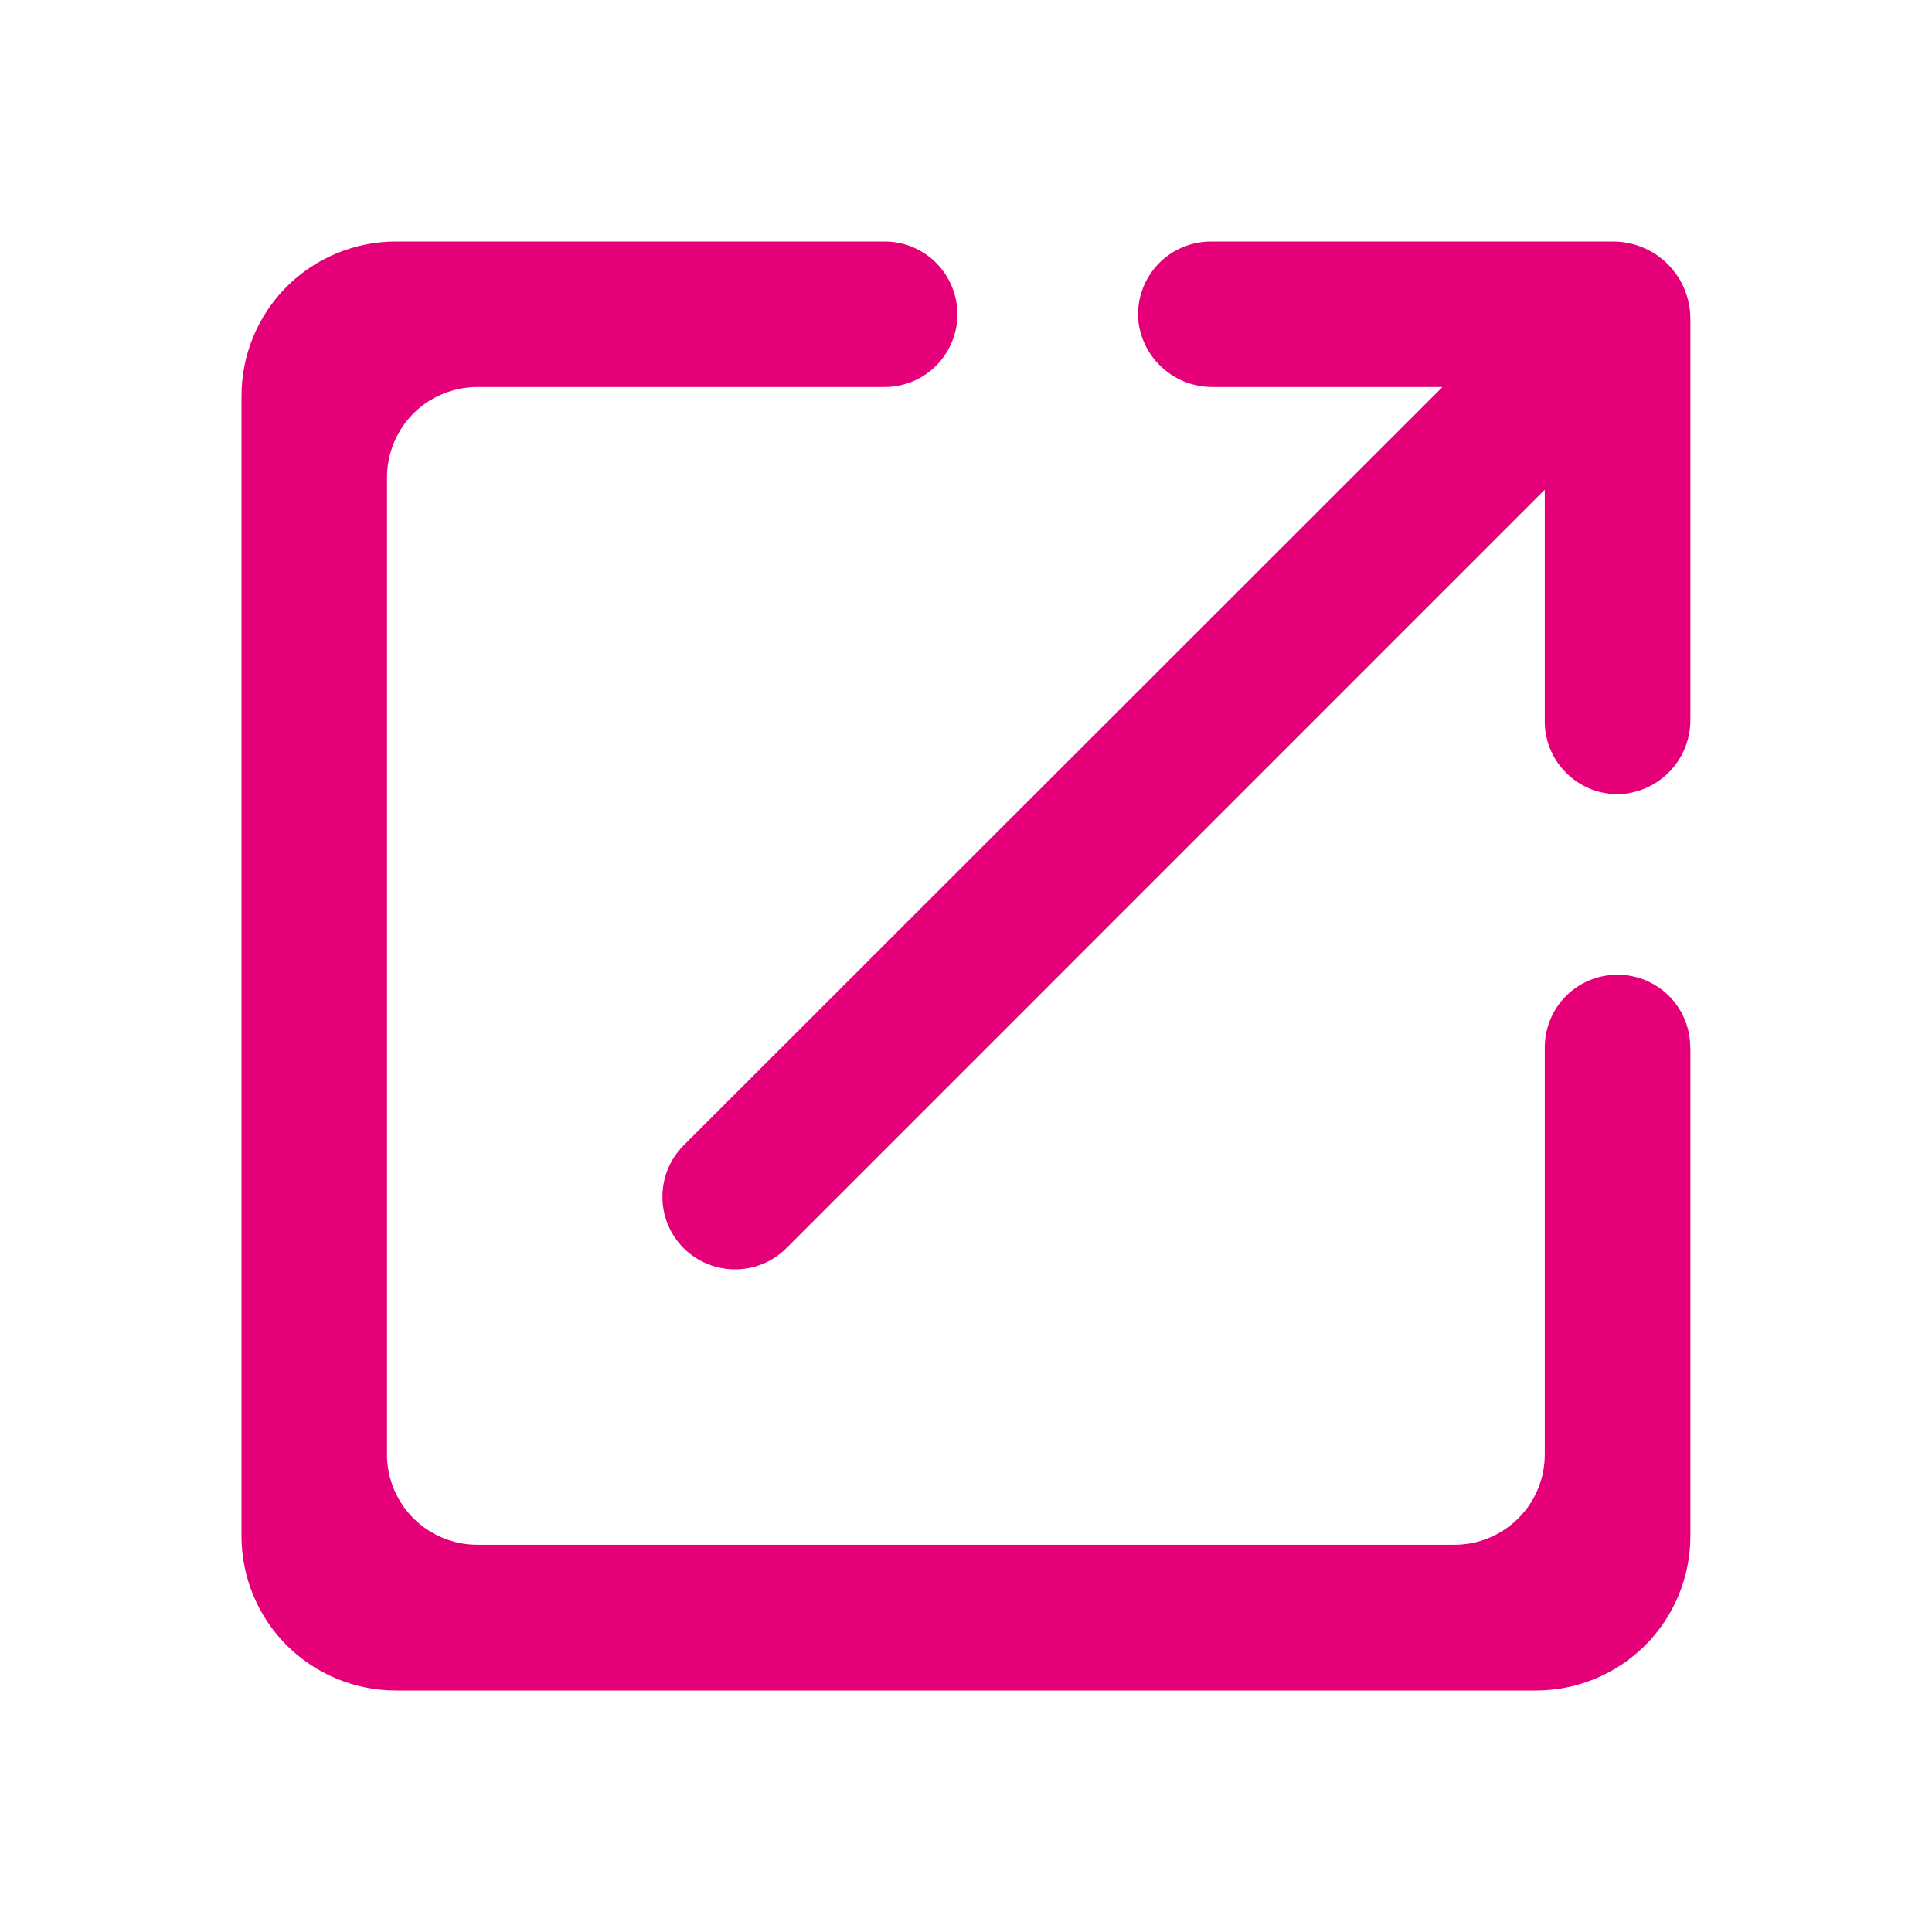
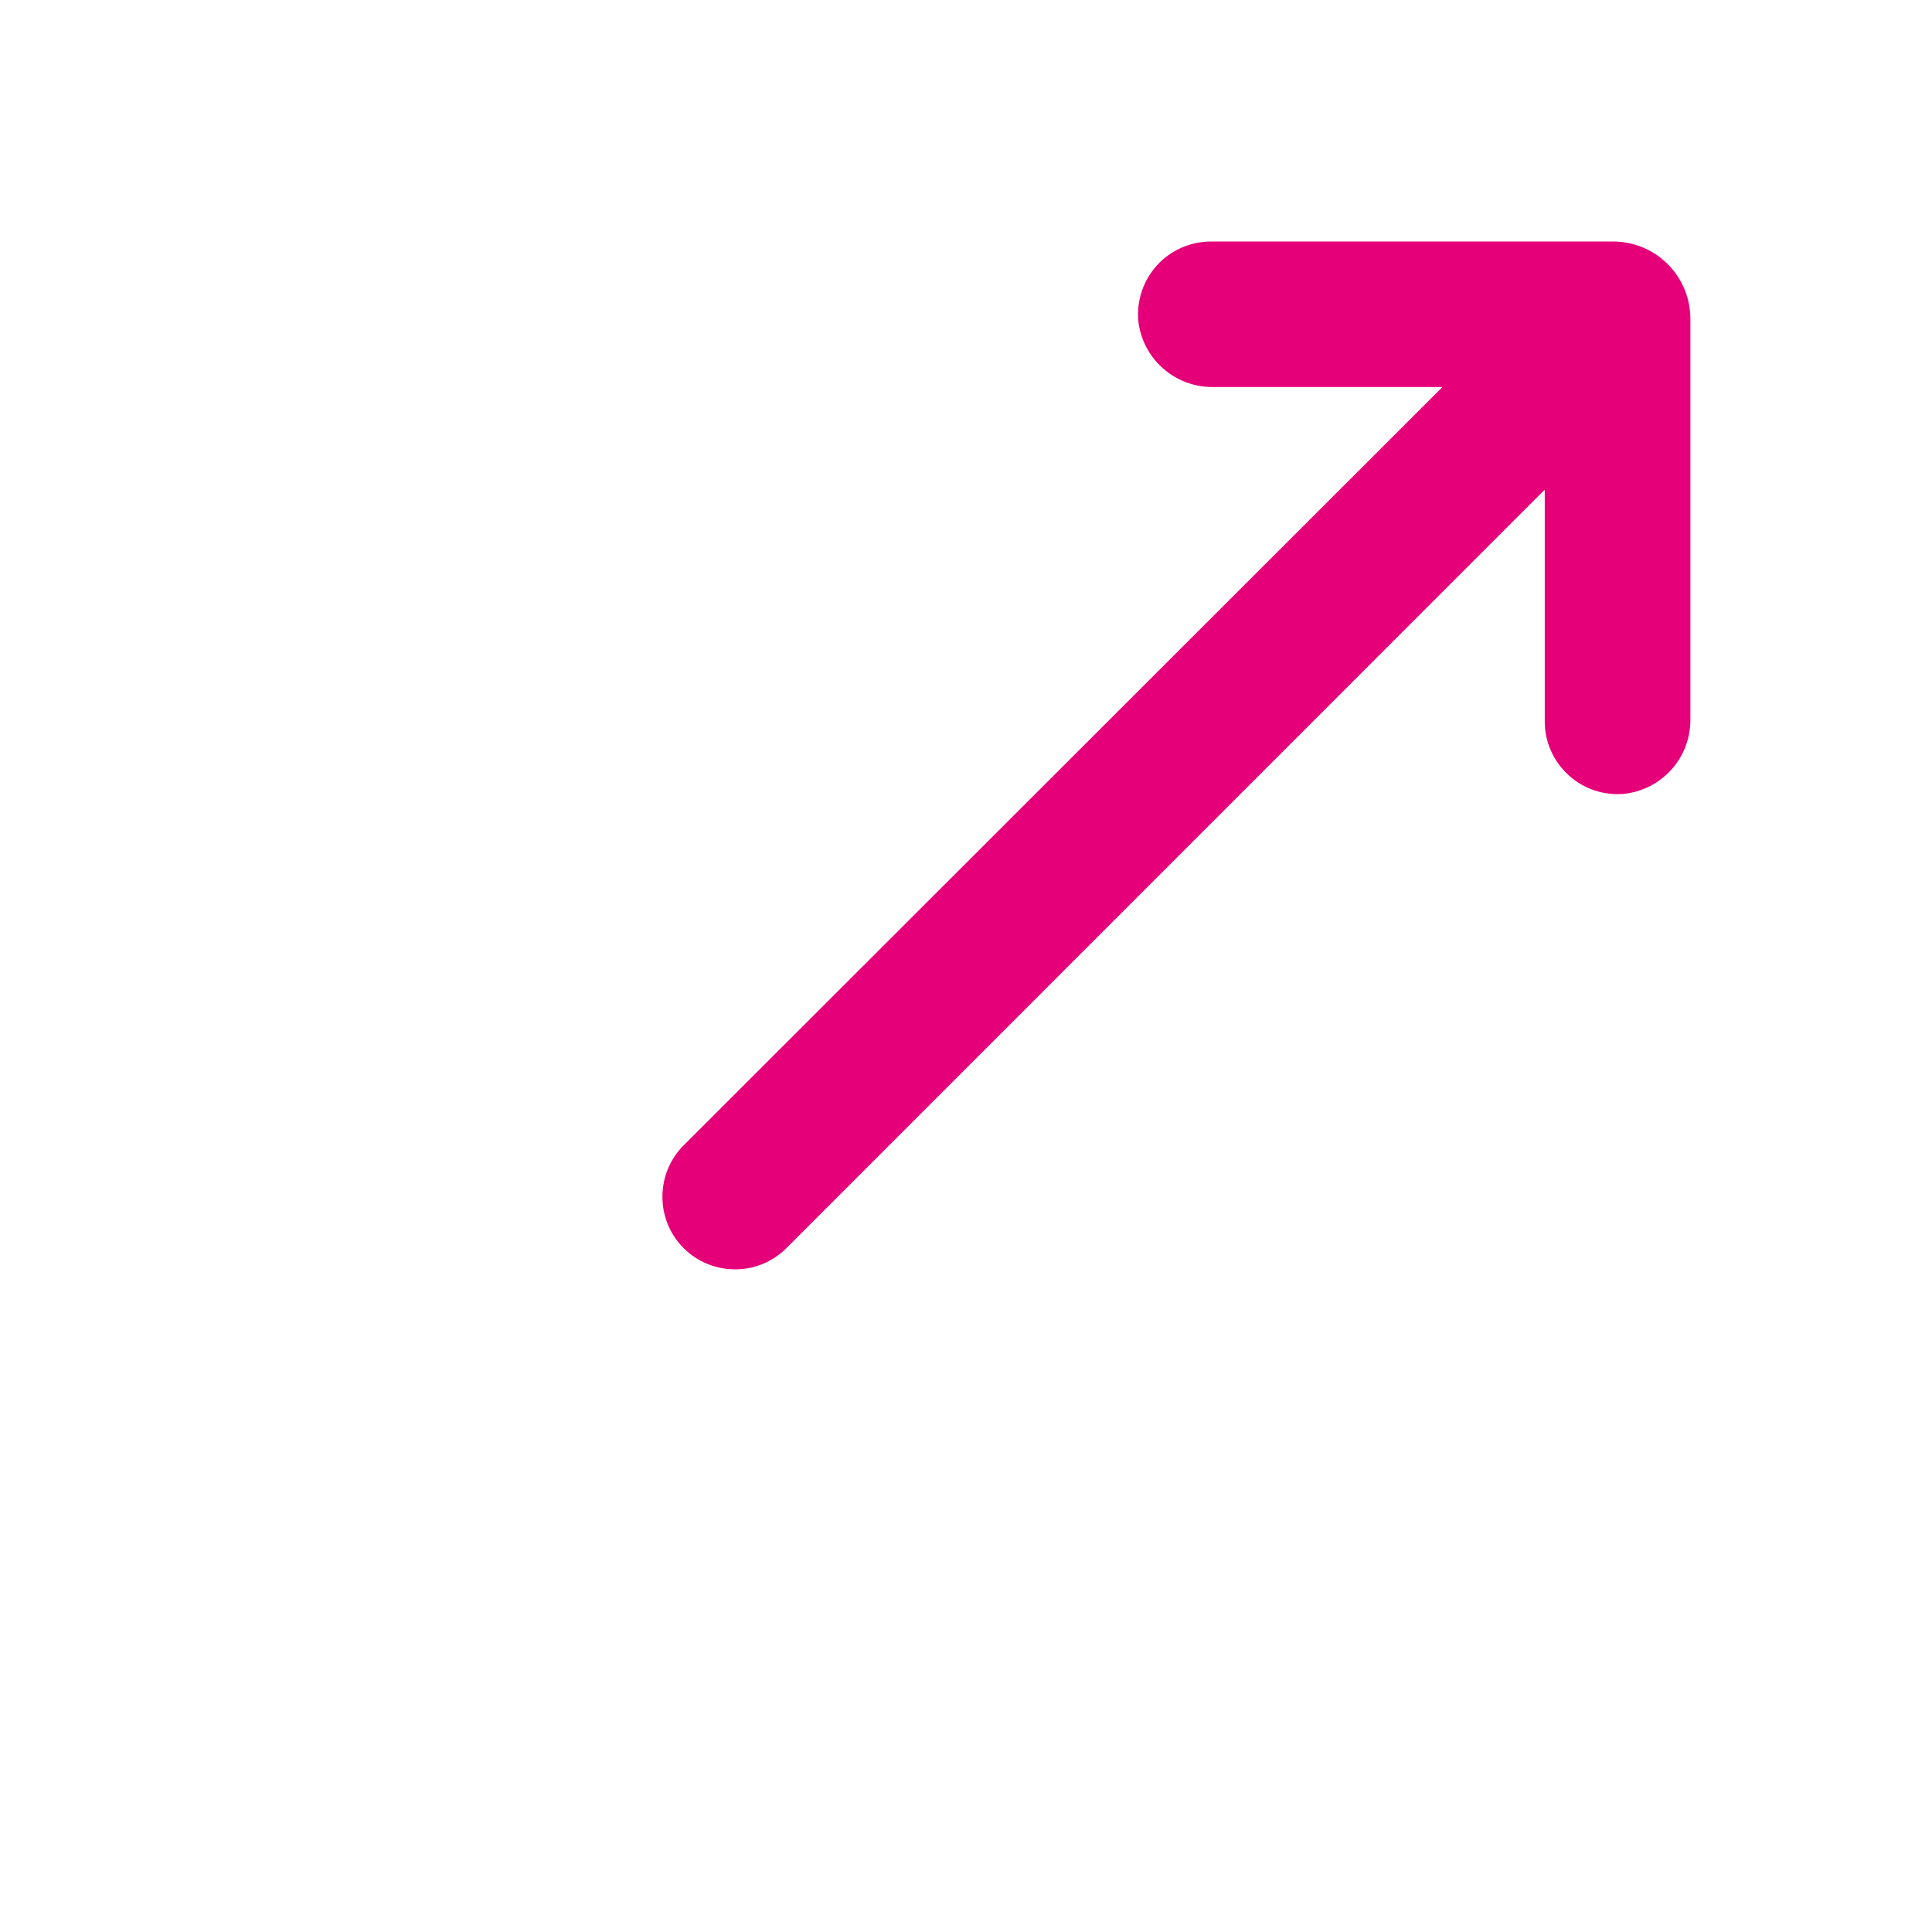
<svg xmlns="http://www.w3.org/2000/svg" width="16" height="16" viewBox="0 0 16 16" fill="none">
  <path d="M13.999 2.64V5.954C14.001 6.107 13.947 6.255 13.845 6.37C13.744 6.484 13.604 6.557 13.452 6.574C13.368 6.582 13.284 6.572 13.205 6.546C13.126 6.519 13.053 6.477 12.991 6.42C12.929 6.364 12.879 6.296 12.845 6.219C12.811 6.143 12.793 6.06 12.793 5.976V4.062C12.793 4.061 12.793 4.061 12.792 4.06C12.792 4.06 12.791 4.06 12.791 4.059C12.79 4.059 12.79 4.059 12.789 4.059C12.789 4.059 12.788 4.059 12.788 4.06L6.512 10.337C6.399 10.45 6.246 10.513 6.086 10.512C5.927 10.512 5.774 10.449 5.661 10.336C5.548 10.223 5.485 10.069 5.486 9.91C5.486 9.75 5.549 9.598 5.662 9.485L11.941 3.21C11.941 3.21 11.942 3.21 11.942 3.209C11.942 3.209 11.943 3.208 11.943 3.208C11.943 3.207 11.942 3.207 11.942 3.206C11.942 3.206 11.941 3.205 11.941 3.205H10.047C9.894 3.207 9.746 3.152 9.632 3.051C9.517 2.95 9.444 2.81 9.427 2.658C9.42 2.575 9.429 2.491 9.456 2.412C9.482 2.333 9.525 2.26 9.581 2.198C9.637 2.136 9.705 2.087 9.781 2.053C9.857 2.019 9.94 2.001 10.023 2H13.361C13.53 2.001 13.693 2.068 13.812 2.188C13.932 2.308 13.999 2.471 13.999 2.64Z" fill="#E5007A" />
-   <path d="M13.999 8.675V12.722C13.999 13.061 13.864 13.386 13.625 13.626C13.385 13.865 13.06 14 12.721 14H3.278C2.939 14 2.614 13.865 2.374 13.626C2.135 13.386 2 13.061 2 12.722V3.278C2 2.939 2.135 2.614 2.374 2.374C2.614 2.135 2.939 2 3.278 2H7.326C7.486 2 7.639 2.063 7.752 2.176C7.865 2.29 7.929 2.443 7.929 2.603C7.929 2.762 7.865 2.916 7.752 3.029C7.639 3.142 7.486 3.205 7.326 3.205H3.952C3.754 3.206 3.564 3.284 3.424 3.424C3.284 3.564 3.206 3.754 3.205 3.952V12.046C3.205 12.244 3.284 12.434 3.424 12.574C3.564 12.714 3.754 12.793 3.952 12.793H12.046C12.244 12.793 12.434 12.714 12.574 12.574C12.714 12.434 12.793 12.245 12.793 12.047V8.675C12.793 8.515 12.856 8.361 12.969 8.248C13.082 8.135 13.236 8.072 13.396 8.072C13.555 8.072 13.709 8.135 13.822 8.248C13.935 8.361 13.998 8.515 13.998 8.675H13.999Z" fill="#E5007A" />
</svg>